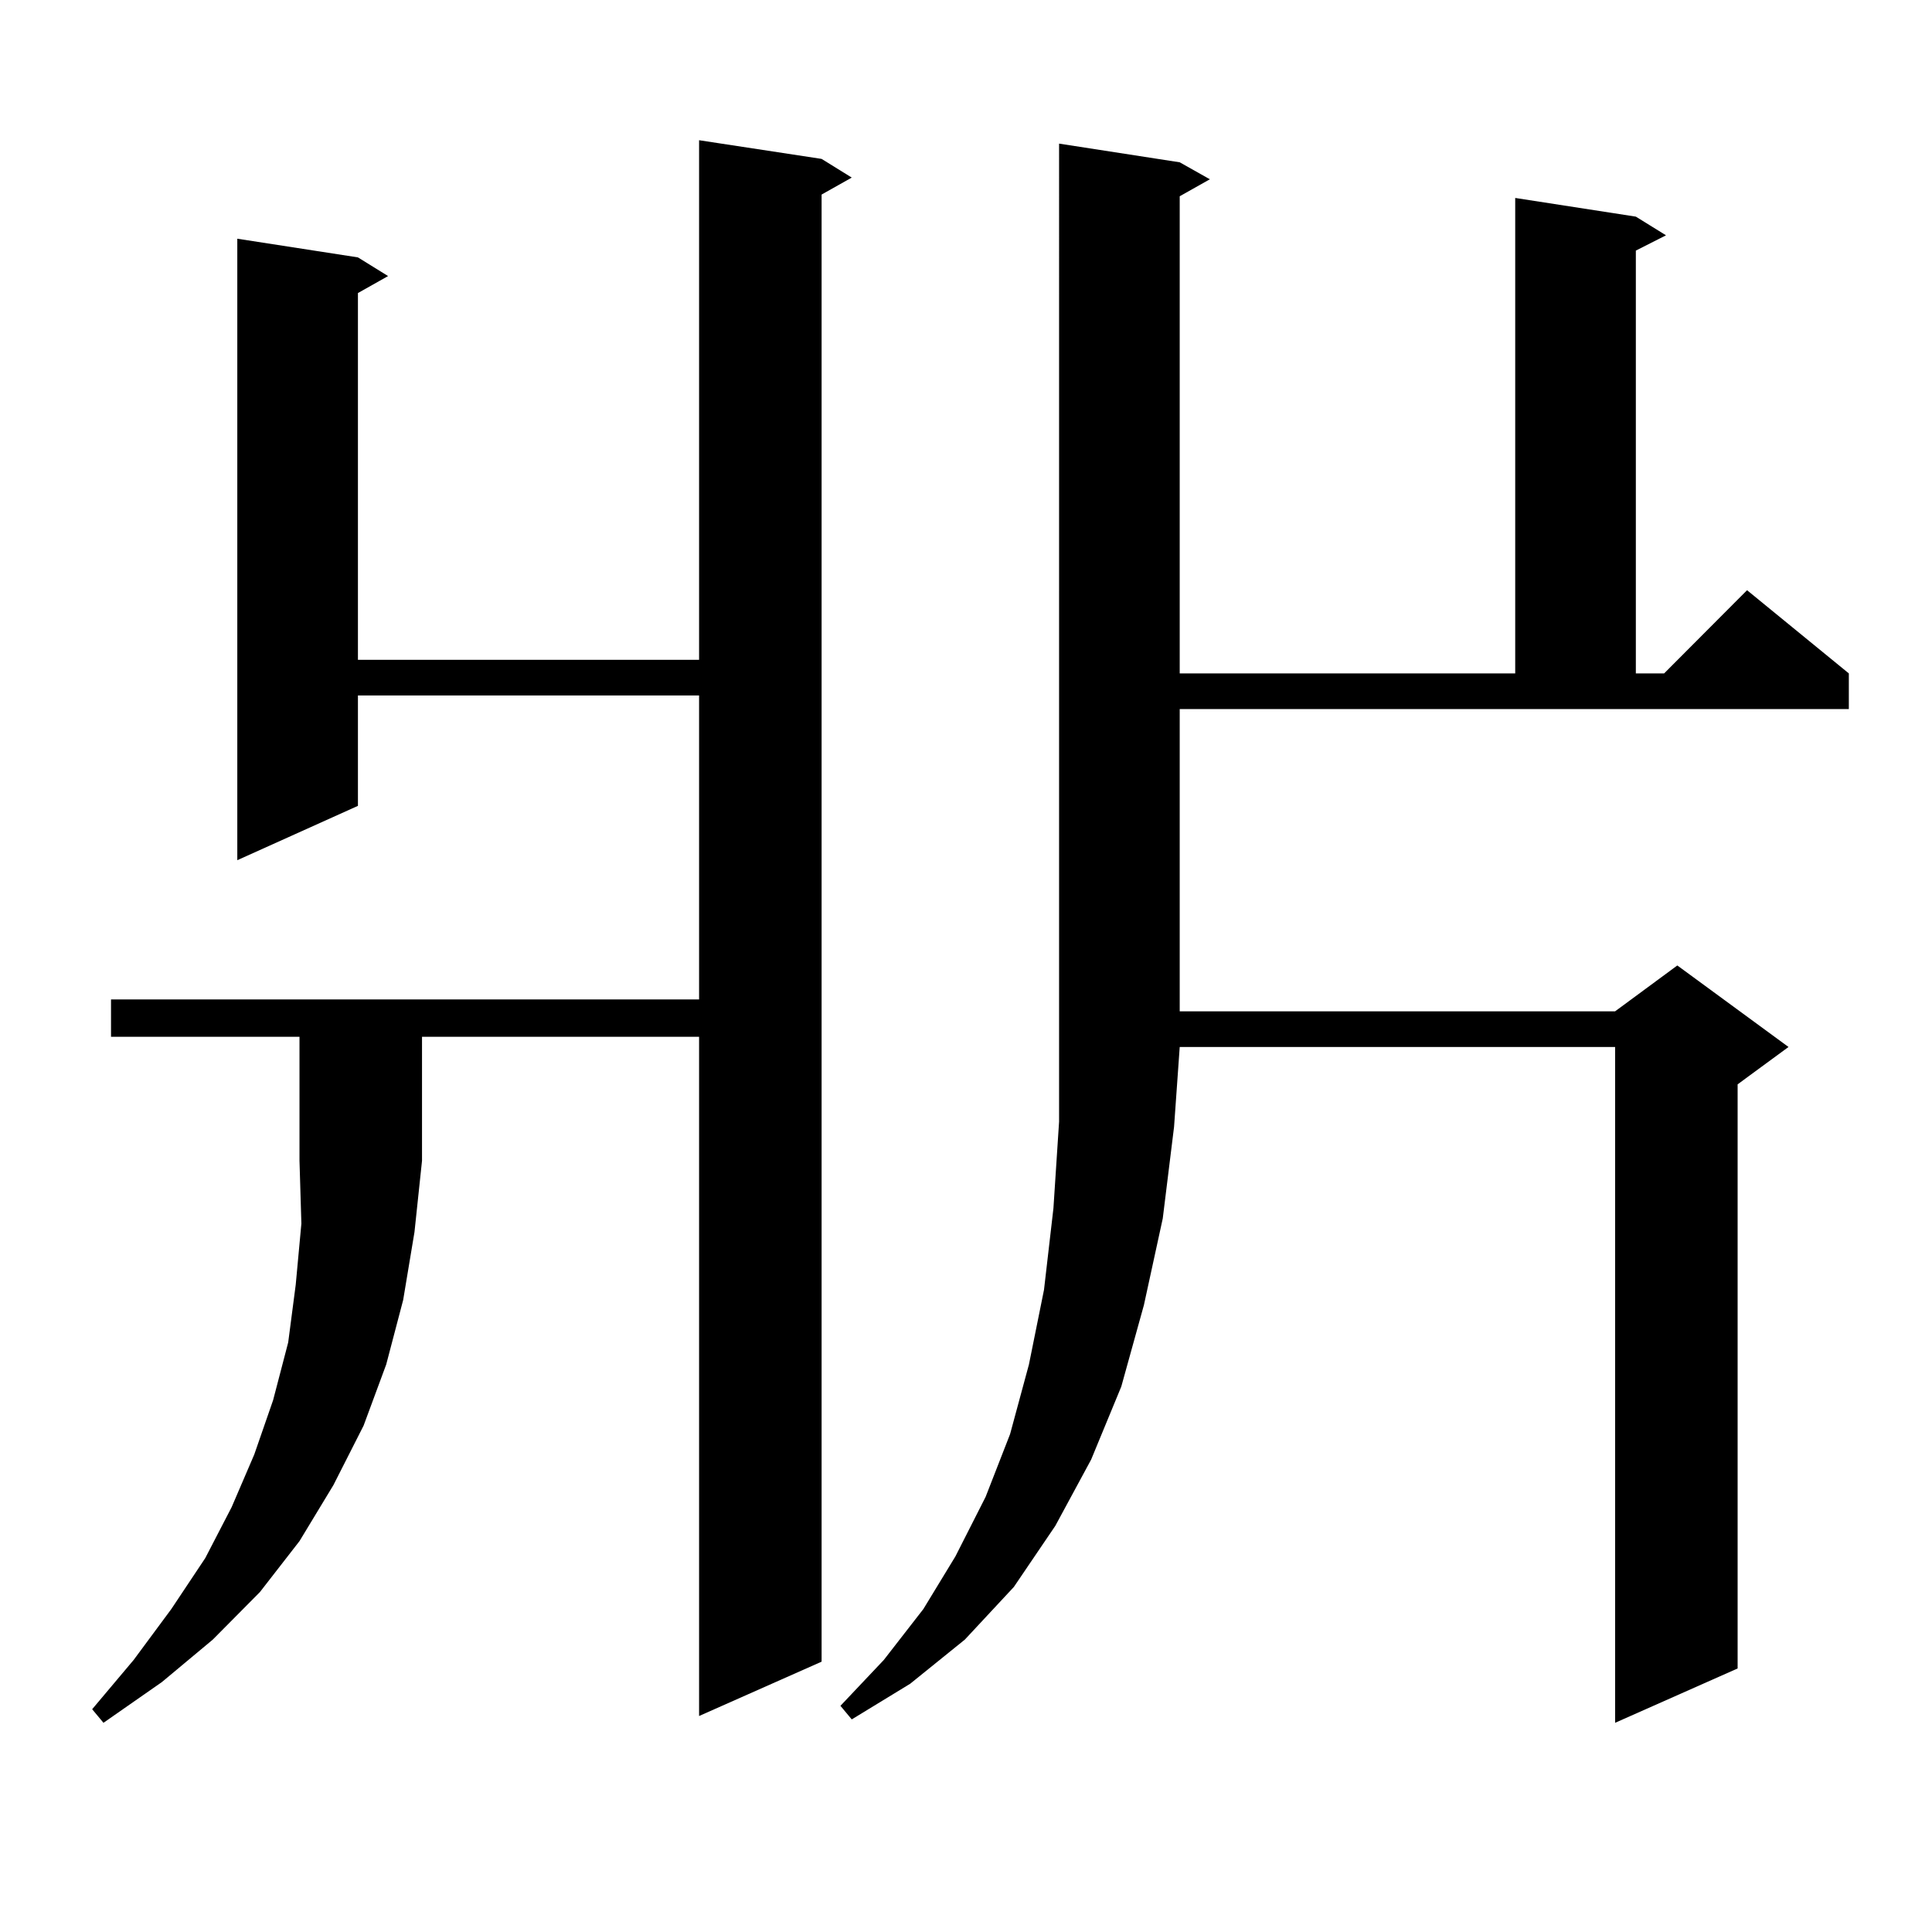
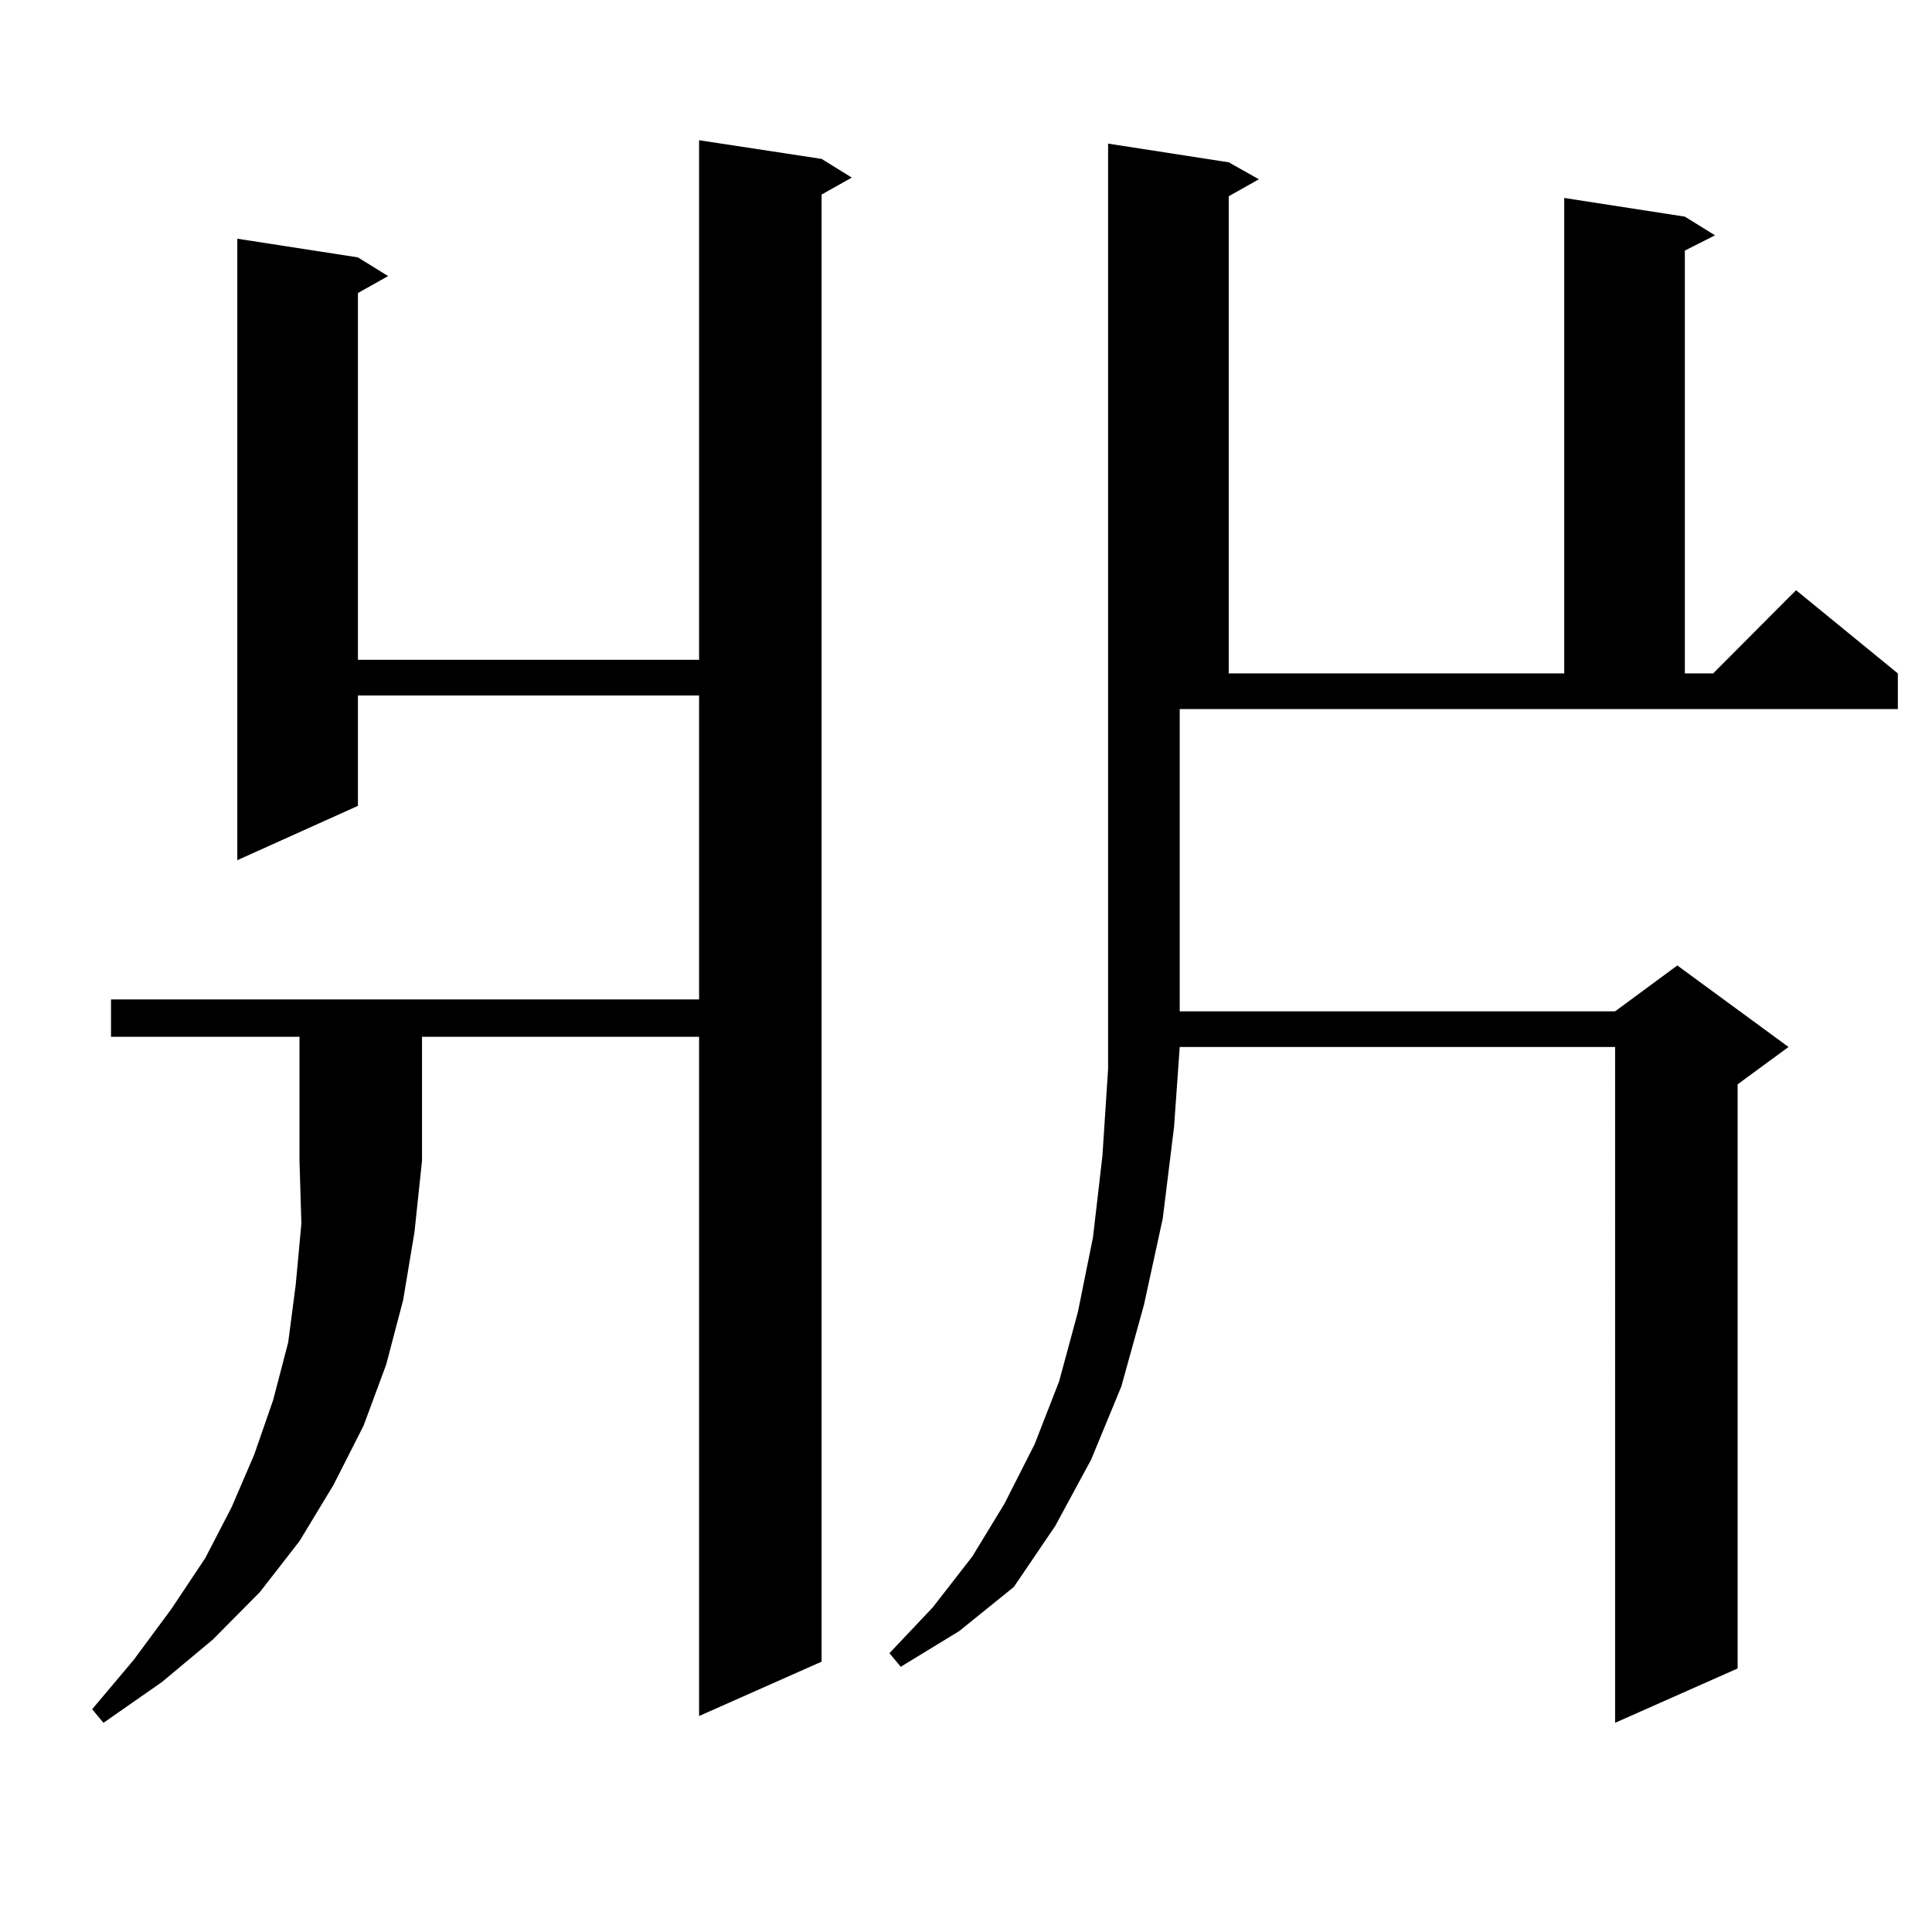
<svg xmlns="http://www.w3.org/2000/svg" version="1.1" id="图层_1" x="0px" y="0px" width="1000px" height="1000px" viewBox="0 0 1000 1000" enable-background="new 0 0 1000 1000" xml:space="preserve">
-   <path d="M57.462,536.641v-19.336h304.383V359.98H185.264v57.129l-62.438,28.125v-321.68l62.438,9.668l15.609,9.668l-15.609,8.789  v189.844h176.581V72.578l63.413,9.668l15.609,9.668l-15.609,8.789v759.375l-63.413,28.125V536.641H218.434v64.16l-3.902,36.914  l-5.854,35.156l-8.78,33.398L188.19,737.91l-15.609,30.762l-17.561,29.004l-20.487,26.367l-24.39,24.609l-26.341,21.973  L53.56,891.719l-5.854-7.031l21.463-25.488l19.512-26.367l17.561-26.367l13.658-26.367l11.707-27.246l9.756-28.125l7.805-29.883  l3.902-29.883l2.927-31.641l-0.976-32.52v-64.16H57.462z M610.619,523.457h225.36l32.194-23.73l57.56,42.188l-26.341,19.336v302.344  l-63.413,28.125V541.914h-225.36l-2.927,41.309l-5.854,47.461l-9.756,44.824l-11.707,42.188l-15.609,37.793l-18.536,34.277  l-21.463,31.641l-25.365,27.246l-28.292,22.852l-30.243,18.457l-5.854-7.031l22.438-23.73l20.487-26.367l16.585-27.246  l15.609-30.762l12.683-32.52l9.756-36.035l7.805-38.672l4.878-42.188l2.927-44.824V74.336l62.438,9.668l15.609,8.789l-15.609,8.789  v246.973h173.654V102.461l62.438,9.668l15.609,9.668l-15.609,7.91v218.848h14.634l42.926-43.066l52.682,43.066v18.457H610.619  V523.457z" />
+   <path d="M57.462,536.641v-19.336h304.383V359.98H185.264v57.129l-62.438,28.125v-321.68l62.438,9.668l15.609,9.668l-15.609,8.789  v189.844h176.581V72.578l63.413,9.668l15.609,9.668l-15.609,8.789v759.375l-63.413,28.125V536.641H218.434v64.16l-3.902,36.914  l-5.854,35.156l-8.78,33.398L188.19,737.91l-15.609,30.762l-17.561,29.004l-20.487,26.367l-24.39,24.609l-26.341,21.973  L53.56,891.719l-5.854-7.031l21.463-25.488l19.512-26.367l17.561-26.367l13.658-26.367l11.707-27.246l9.756-28.125l7.805-29.883  l3.902-29.883l2.927-31.641l-0.976-32.52v-64.16H57.462z M610.619,523.457h225.36l32.194-23.73l57.56,42.188l-26.341,19.336v302.344  l-63.413,28.125V541.914h-225.36l-2.927,41.309l-5.854,47.461l-9.756,44.824l-11.707,42.188l-15.609,37.793l-18.536,34.277  l-21.463,31.641l-28.292,22.852l-30.243,18.457l-5.854-7.031l22.438-23.73l20.487-26.367l16.585-27.246  l15.609-30.762l12.683-32.52l9.756-36.035l7.805-38.672l4.878-42.188l2.927-44.824V74.336l62.438,9.668l15.609,8.789l-15.609,8.789  v246.973h173.654V102.461l62.438,9.668l15.609,9.668l-15.609,7.91v218.848h14.634l42.926-43.066l52.682,43.066v18.457H610.619  V523.457z" />
</svg>